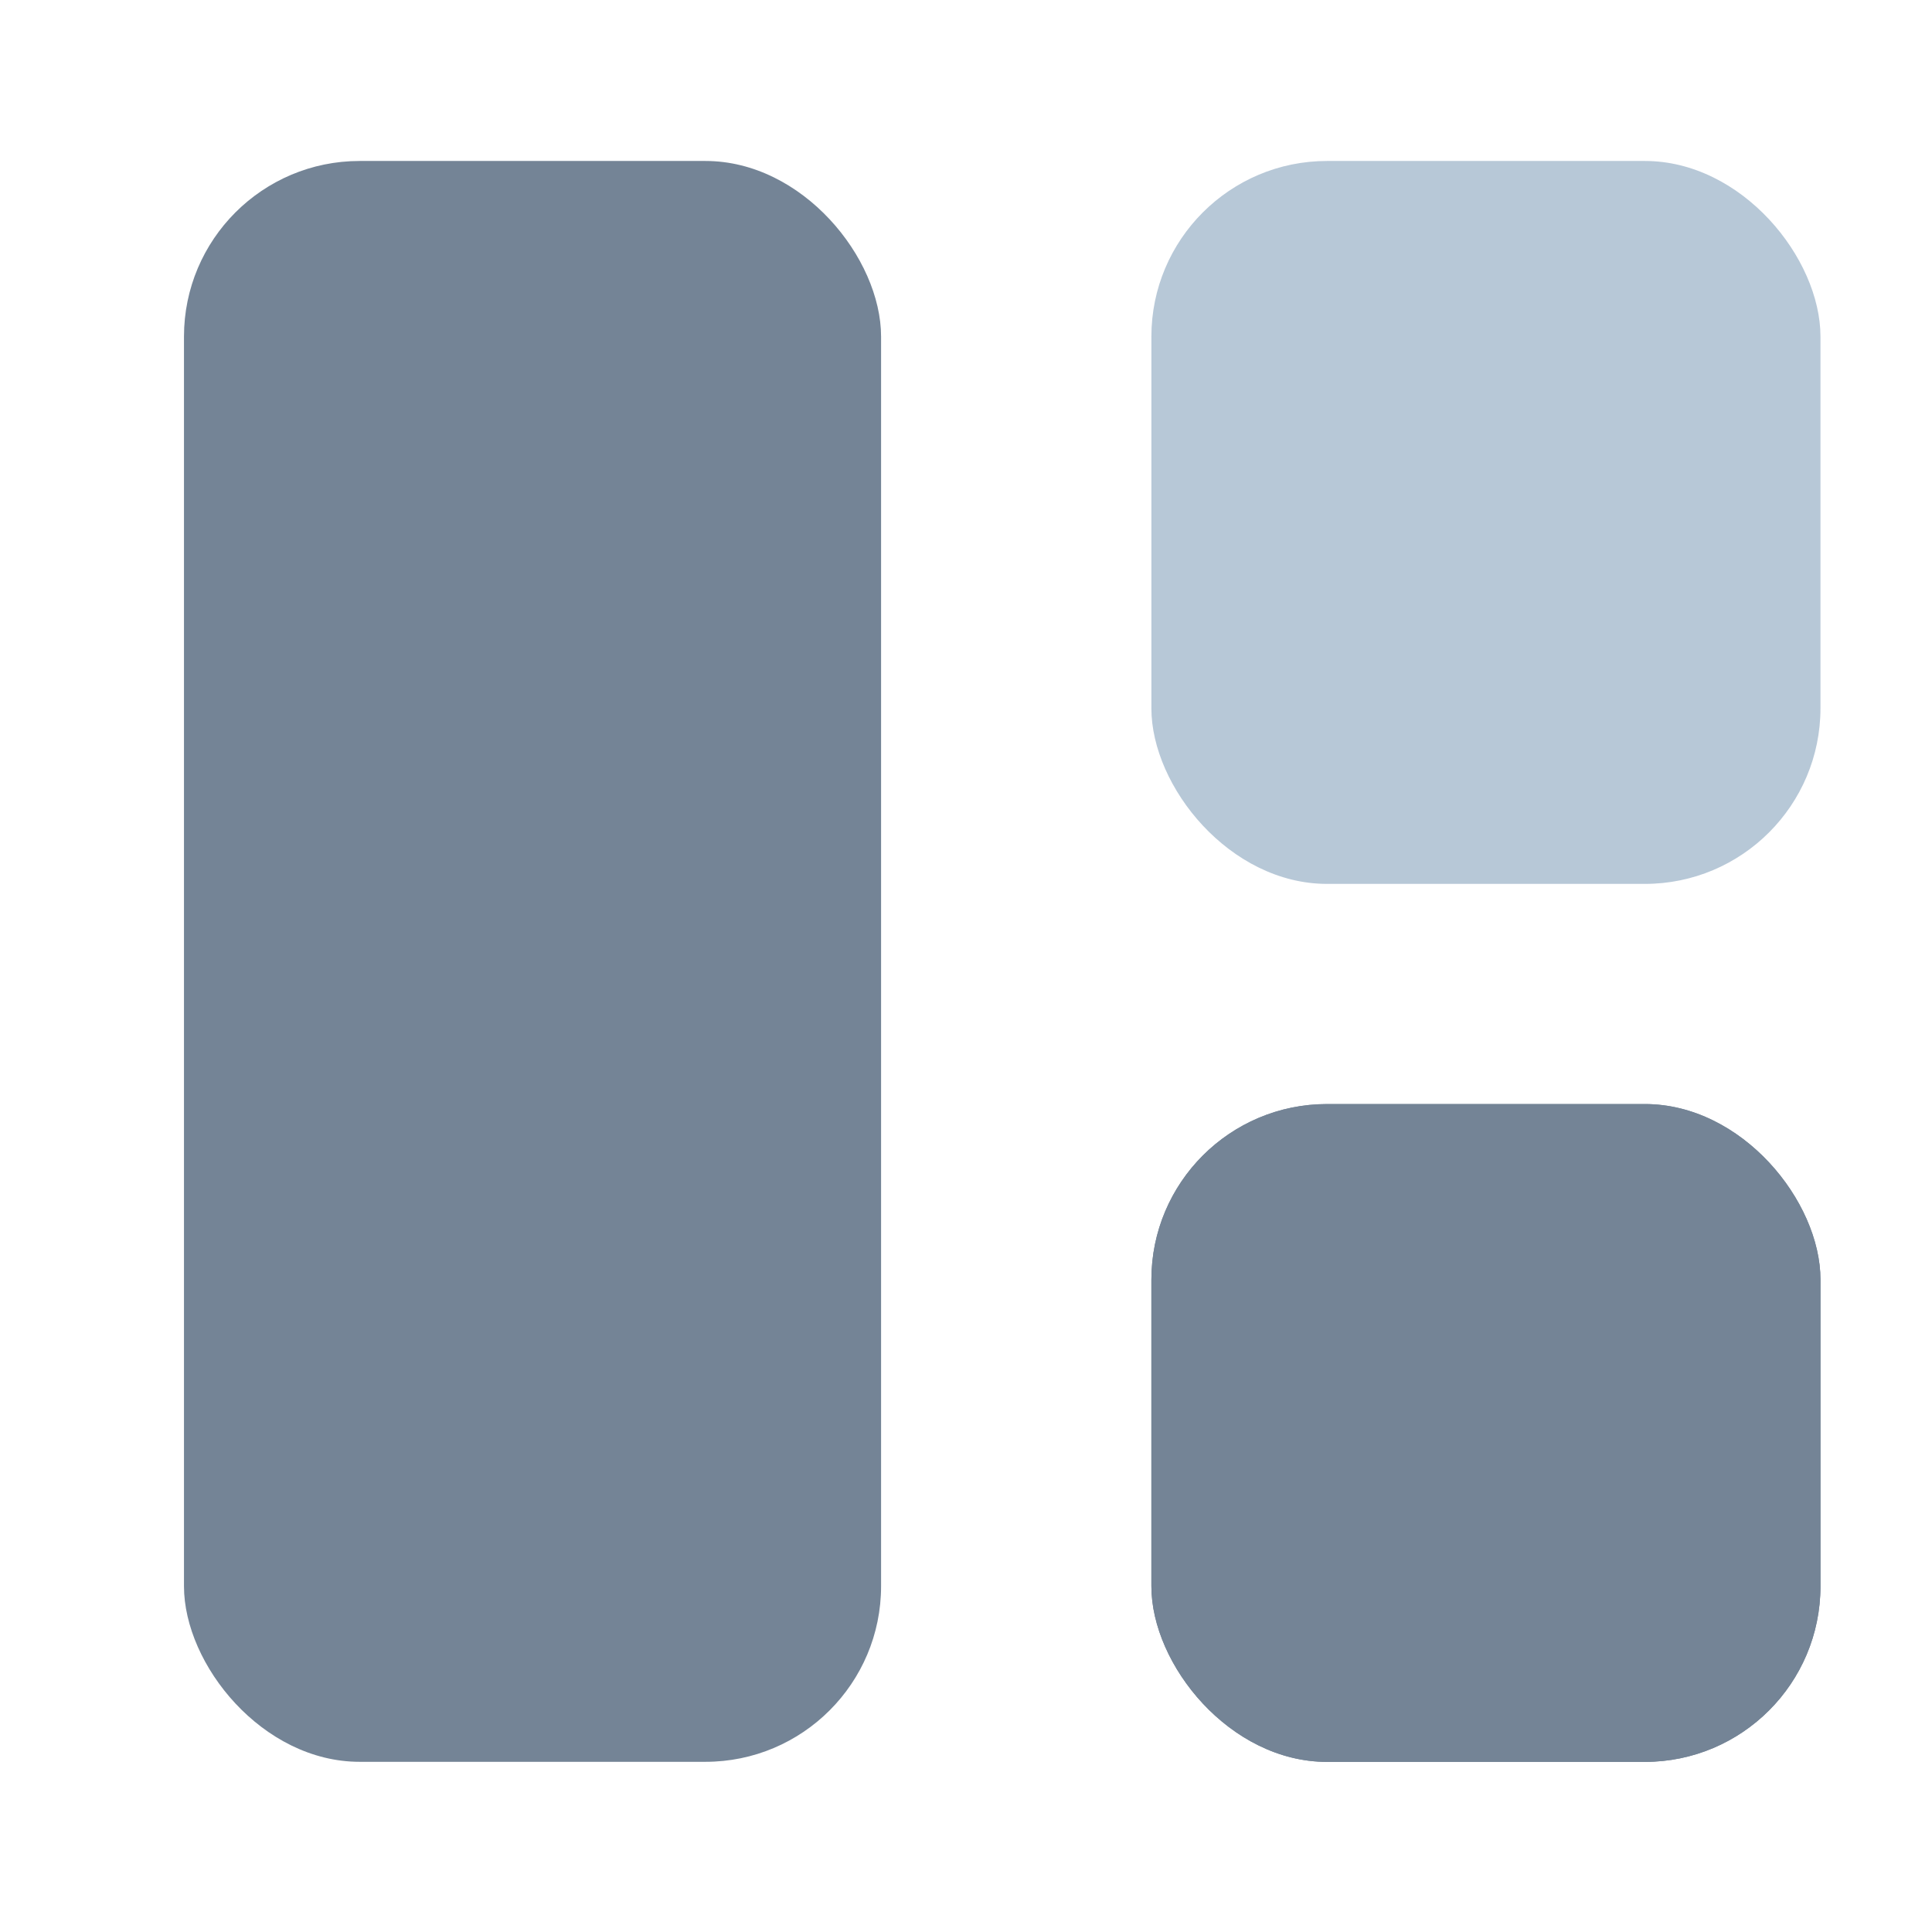
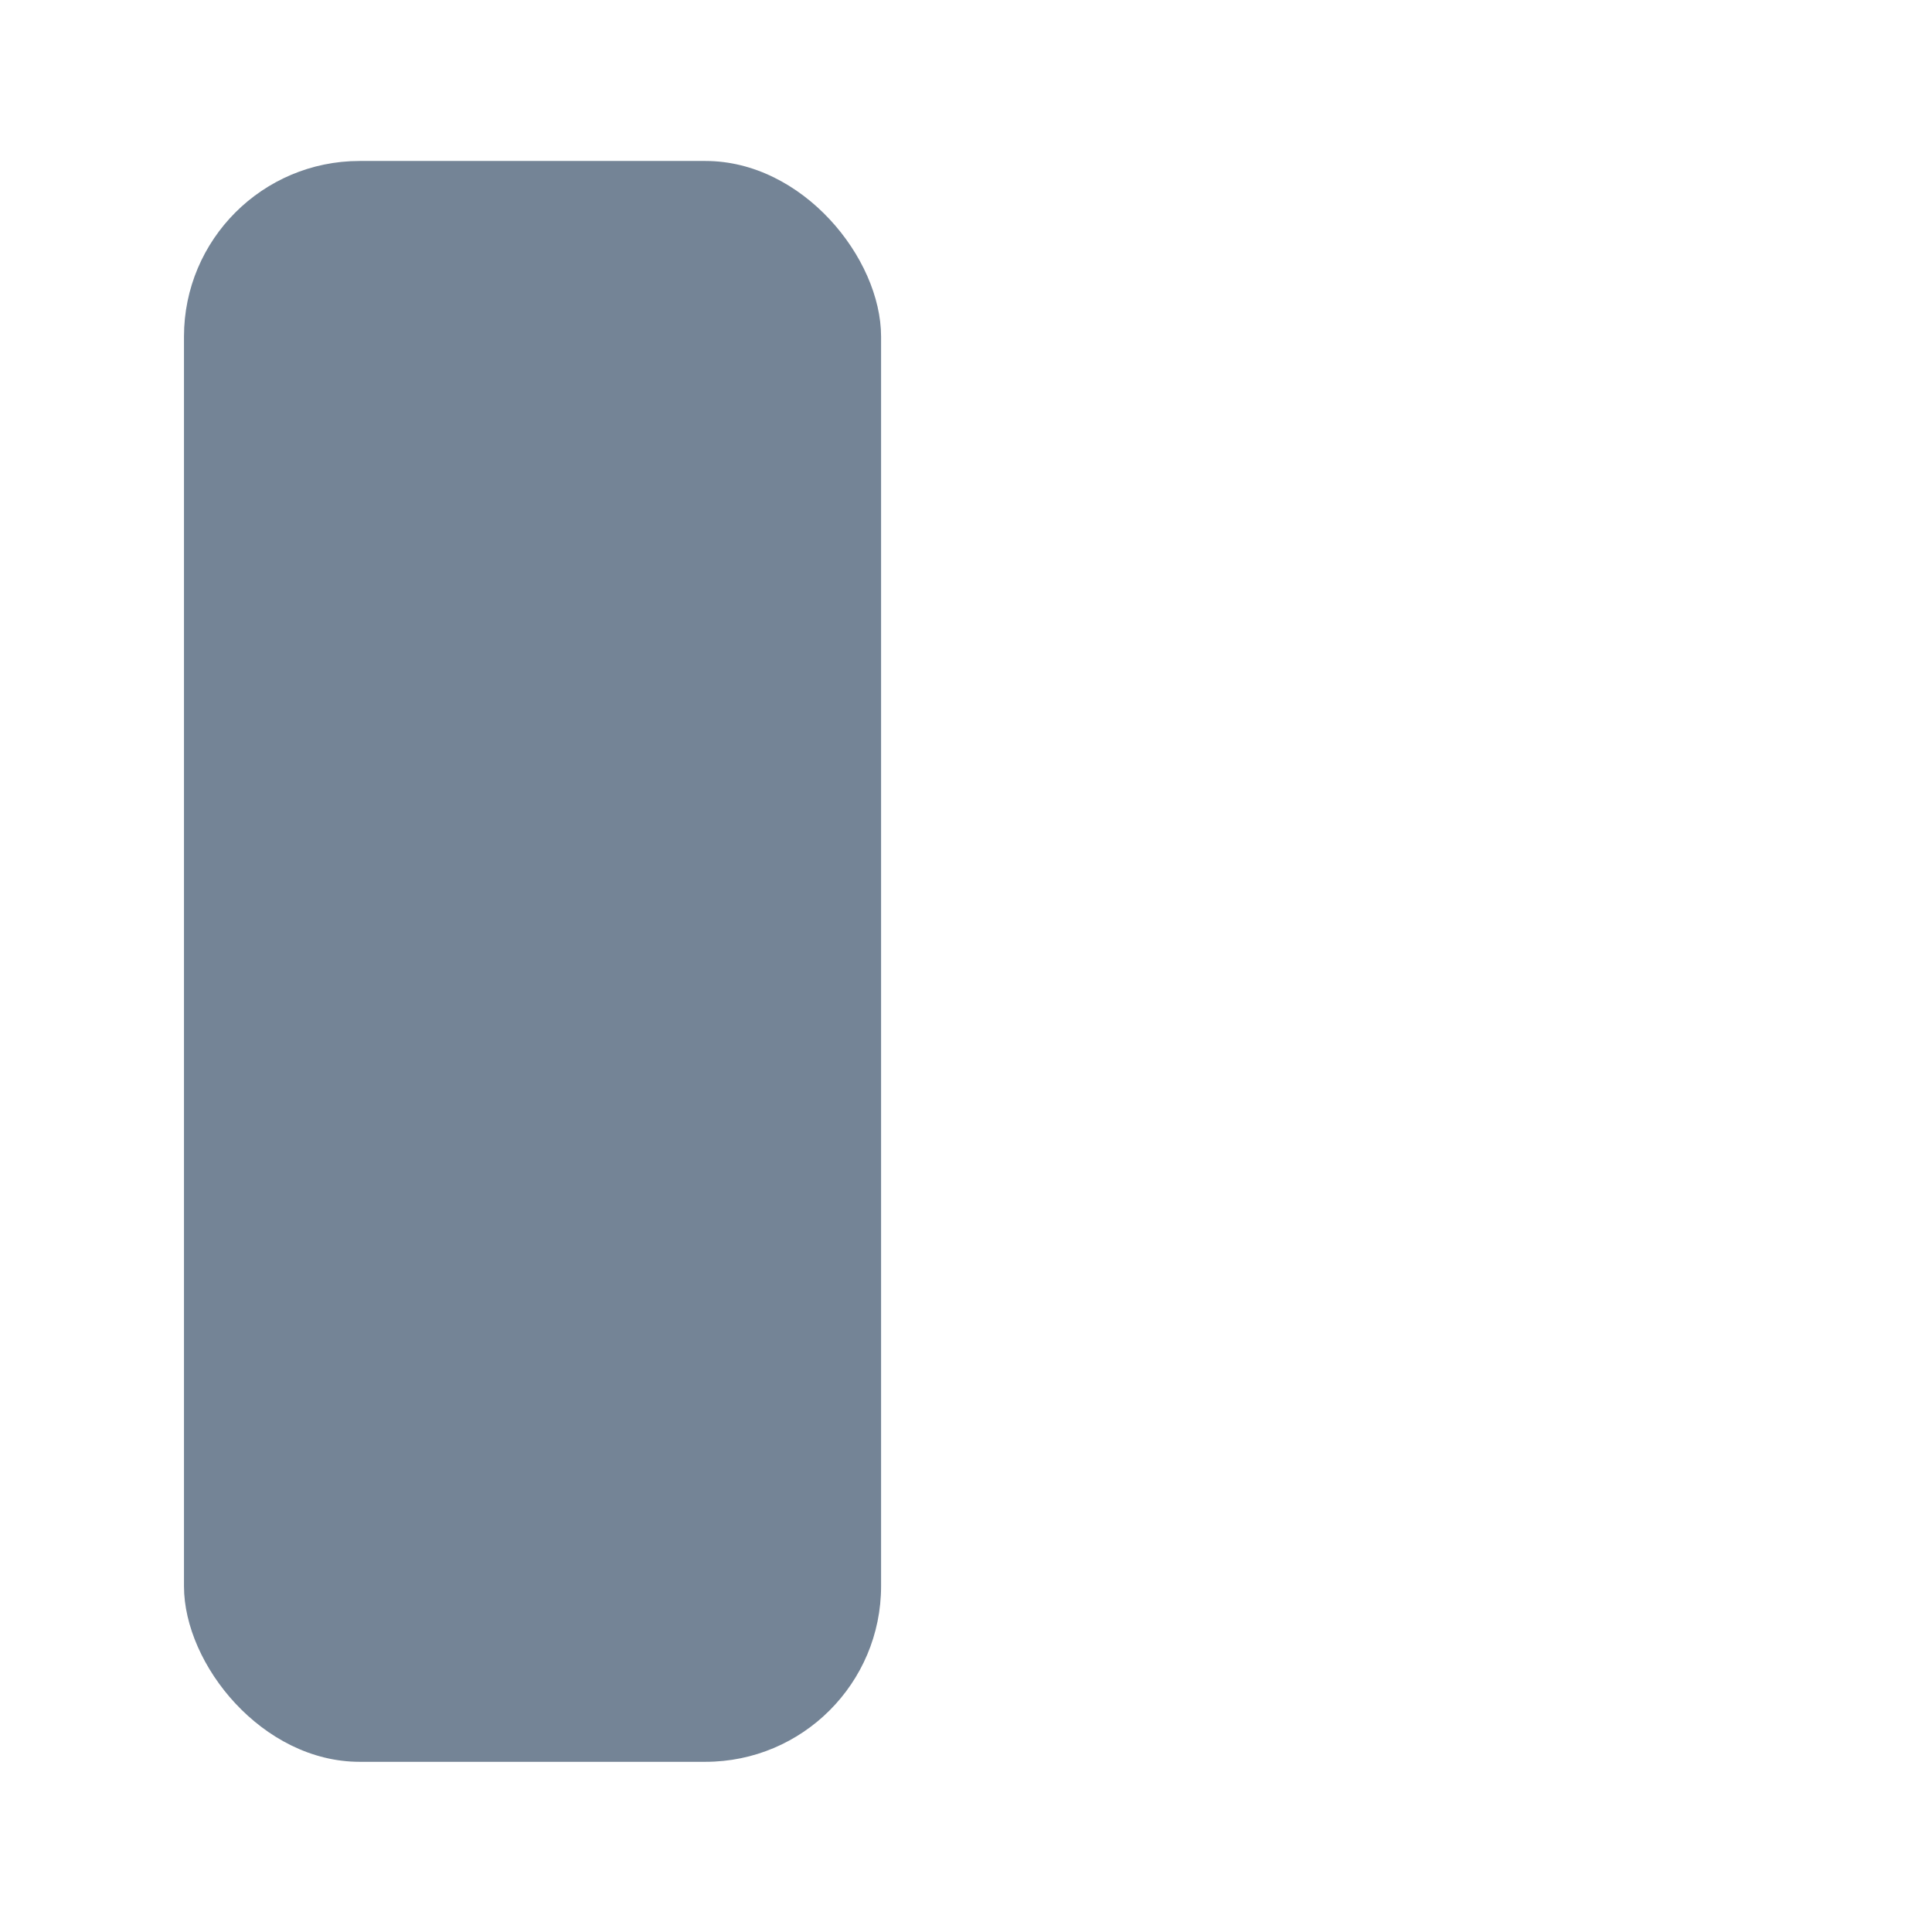
<svg xmlns="http://www.w3.org/2000/svg" width="22" height="22" viewBox="0 0 22 22" fill="none">
  <g opacity="0.7">
    <rect x="2.095" y="1.833" width="7.938" height="18.229" rx="2" fill="#395069" />
-     <rect x="13.111" y="12.572" width="7.619" height="7.491" rx="2" fill="#395069" />
-     <rect x="13.111" y="1.833" width="7.619" height="8.232" rx="2" fill="#99B0C6" />
-     <rect x="13.111" y="12.572" width="7.619" height="7.491" rx="2" fill="#395069" />
  </g>
</svg>